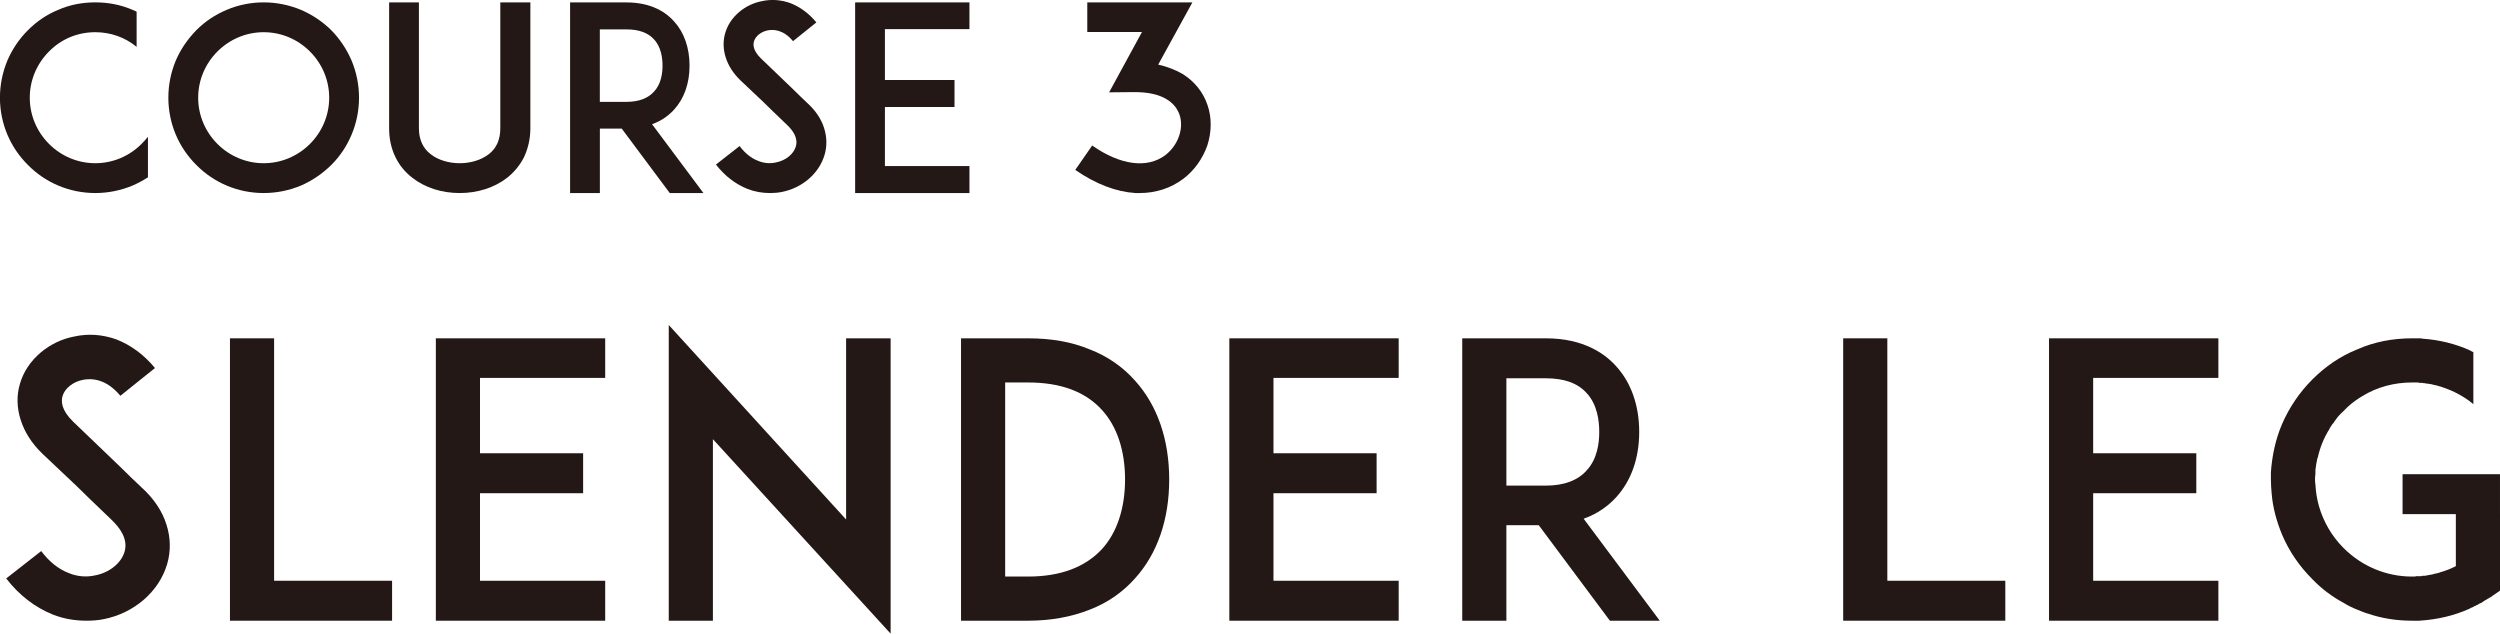
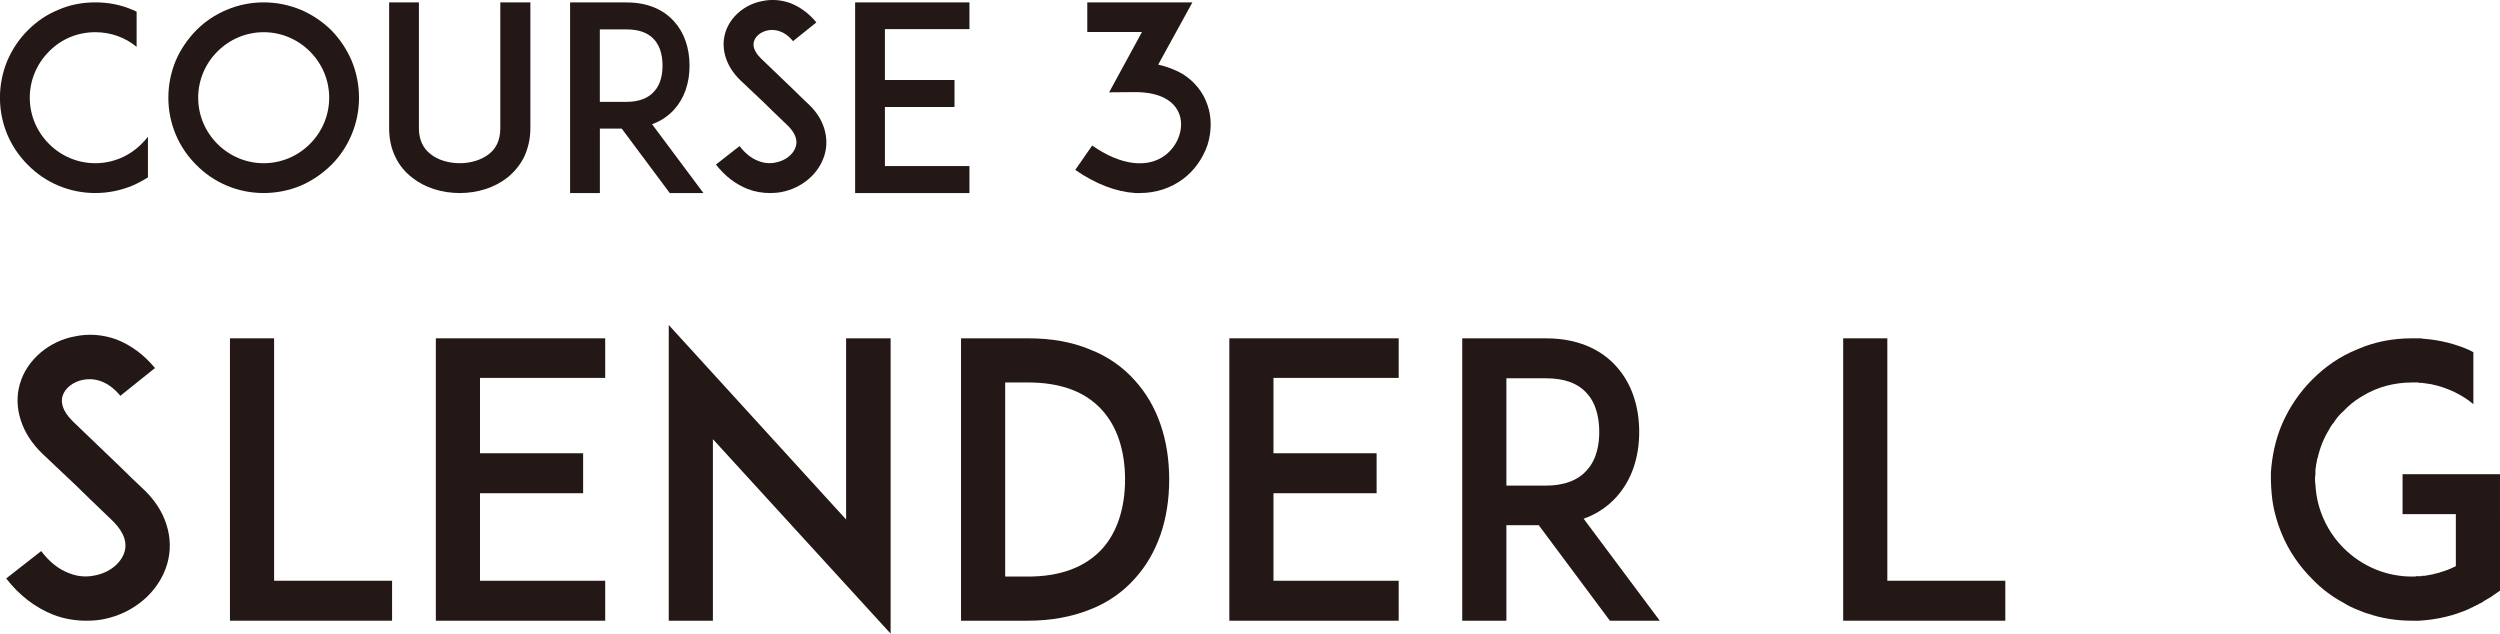
<svg xmlns="http://www.w3.org/2000/svg" id="_レイヤー_2" data-name="レイヤー 2" viewBox="0 0 525.53 133.2">
  <defs>
    <style>
      .cls-1 {
        fill: #231815;
      }
    </style>
  </defs>
  <g id="_レイヤー_4" data-name="レイヤー 4">
    <g>
      <path class="cls-1" d="M35.14,118.56c-1.68,5.76-6.88,10.32-13.36,11.6-1.2.24-2.4.32-3.6.32-2.4,0-4.8-.4-7.04-1.28-3.76-1.52-7.04-4-9.84-7.6l7.36-5.76c1.68,2.24,3.68,3.84,5.84,4.64,1.76.72,3.68.88,5.44.48,3.04-.56,5.52-2.56,6.24-4.96.8-2.72-1.04-5.12-2.72-6.72-2.64-2.48-6.96-6.72-7.28-7.04l-7.28-6.88c-2.24-2.16-3.76-4.56-4.56-7.12-.8-2.48-.88-5.12-.16-7.52.72-2.56,2.24-4.8,4.4-6.64,2-1.68,4.48-2.88,7.12-3.36,2.88-.64,5.92-.4,8.8.64,3.04,1.2,5.76,3.2,8.08,6l-7.28,5.84c-3.04-3.68-6.16-3.68-7.84-3.36-2.08.4-3.84,1.76-4.32,3.44-.32,1.12-.24,2.96,2.24,5.36l9.92,9.52c1.44,1.44,3.2,3.12,4.48,4.32,2.56,2.32,4.32,4.96,5.2,7.76.88,2.72.96,5.6.16,8.32Z" />
      <path class="cls-1" d="M82.42,130.48h-34.08v-59.36h9.28v50.96h24.8v8.4Z" />
      <path class="cls-1" d="M100.9,95.28h21.68v8.4h-21.68v18.4h26.32v8.4h-35.6v-59.36h35.6v8.32h-26.32v15.84Z" />
      <path class="cls-1" d="M149.86,92.32v38.16h-9.28v-62.16l37.28,40.88v-38.08h9.36v62.08l-37.36-40.88Z" />
      <path class="cls-1" d="M245.78,100.8c0,8.4-2.48,15.6-7.2,20.8-2.56,2.88-5.76,5.12-9.52,6.56-3.84,1.52-8.16,2.32-12.96,2.32h-14.08v-59.36h14.08c4.8,0,9.12.72,12.96,2.32,3.76,1.44,6.96,3.68,9.52,6.56,4.72,5.2,7.2,12.4,7.2,20.8ZM236.5,100.8c0-6.08-1.68-11.12-4.8-14.56-3.52-3.92-8.72-5.84-15.6-5.84h-4.8v40.8h4.8c6.88,0,12.08-2,15.6-5.84,3.12-3.44,4.8-8.56,4.8-14.56Z" />
      <path class="cls-1" d="M267.7,95.28h21.68v8.4h-21.68v18.4h26.32v8.4h-35.6v-59.36h35.6v8.32h-26.32v15.84Z" />
      <path class="cls-1" d="M348.9,130.48h-10.48l-14.96-20.08h-6.8v20.08h-9.28v-59.36h17.6c7.84,0,12.4,3.2,14.8,5.92,3.12,3.44,4.8,8.24,4.8,13.76s-1.68,10.24-4.8,13.68c-1.44,1.6-3.68,3.44-6.88,4.56l16,21.44ZM324.98,102.08c3.84,0,6.72-1.12,8.56-3.2,2.24-2.4,2.64-5.76,2.64-8.08s-.4-5.76-2.64-8.16c-1.84-2.08-4.72-3.12-8.56-3.12h-8.32v22.56h8.32Z" />
      <path class="cls-1" d="M421.54,130.48h-34.08v-59.36h9.28v50.96h24.8v8.4Z" />
-       <path class="cls-1" d="M440.01,95.28h21.68v8.4h-21.68v18.4h26.32v8.4h-35.6v-59.36h35.6v8.32h-26.32v15.84Z" />
      <path class="cls-1" d="M525.53,108.08v16.08l-2.08,1.44q-.08,0-.16.08c-.08.08-.24.16-.32.16-.08.08-.16.16-.24.16-.08.08-.16.16-.32.16-.08.08-.16.16-.32.24-.08.08-.16.08-.24.16s-.16.08-.24.16c-.16.08-.24.08-.4.16-.08.08-.16.08-.24.16-.08.08-.24.16-.4.16q-.08.08-.16.16h-.16c-.08.08-.24.16-.4.24s-.4.16-.56.24l-.08.08c-3.36,1.52-6.88,2.32-10.64,2.56h-1.52c-3.2,0-6.4-.48-9.36-1.52h-.08c-.32-.08-.56-.24-.88-.32-.4-.16-.8-.32-1.2-.48-1.04-.4-2-.88-2.88-1.44-2.4-1.28-4.64-2.96-6.56-4.96-2.72-2.72-4.88-5.84-6.4-9.44-1.12-2.72-1.92-5.6-2.16-8.56-.08-.96-.16-2-.16-2.96v-1.52c.24-3.44.96-6.88,2.32-10.08,1.52-3.52,3.68-6.72,6.4-9.44,2.72-2.72,5.84-4.88,9.44-6.32,3.6-1.6,7.52-2.32,11.52-2.32h1.52c.24,0,.48,0,.72.08,3.44.24,6.8,1.04,10,2.48,0,0,0,.08.08.08.16.08.32.16.48.24h.08v10.96c-1.2-1.04-2.56-1.84-4-2.56-1.2-.56-2.48-1.04-3.68-1.36-.08,0-.16,0-.24-.08h-.24c-.08-.08-.16-.08-.32-.08,0,0-.08,0-.16-.08-.32-.08-.72-.08-1.04-.16h-.16c-.08,0-.24-.08-.32-.08h-.16c-.08,0-.24,0-.32-.08h-.72c-.08,0-.16-.08-.24-.08h-1.28c-3.76,0-7.36.96-10.48,2.88-.08.08-.24.16-.4.24-1.28.8-2.48,1.76-3.52,2.88-.32.32-.72.64-1.04,1.04,0,0,0,.08-.08.08-.4.48-.72.96-1.04,1.44-.08.08-.16.16-.16.16-.16.24-.32.48-.48.72-.08.08-.16.24-.16.32-1.2,1.92-2,3.92-2.48,6.08q-.08.08-.08.16c-.16.8-.32,1.6-.4,2.4v.88c-.08.4-.08.72-.08,1.12,0,.32,0,.64.08,1.04.08,1.52.32,3.04.72,4.48.96,3.36,2.72,6.4,5.2,8.88,3.84,3.84,8.96,6,14.4,6h.56c.08,0,.16,0,.24-.08h1.2c0-.08.08-.08.16-.08h.48c.56-.08,1.2-.24,1.76-.32q.08,0,.16-.08c.08,0,.24,0,.32-.08h.24c.08-.08.16-.08.24-.08.08-.08.24-.08.32-.08s.16-.08.16-.08c1.12-.32,2.24-.72,3.28-1.28h.08v-10.96h-11.2v-8.4h20.48v8.4Z" />
    </g>
    <g>
      <path class="cls-1" d="M31.1,37.28c-1.03.65-2.11,1.24-3.24,1.73-2.48,1.03-5.13,1.57-7.83,1.57s-5.35-.54-7.78-1.57c-2.43-1.03-4.54-2.48-6.37-4.32-1.84-1.84-3.29-3.94-4.32-6.37-1.03-2.43-1.57-5.08-1.57-7.78s.54-5.35,1.57-7.83c1.03-2.38,2.48-4.54,4.32-6.37,1.84-1.84,3.94-3.29,6.37-4.27,2.43-1.08,5.08-1.57,7.78-1.57s5.35.49,7.83,1.57c.27.11.59.27.86.38v7.4c-2.43-2-5.45-3.08-8.69-3.08-3.67,0-7.13,1.4-9.72,4.05-2.59,2.59-4.05,6.05-4.05,9.72s1.46,7.13,4.05,9.72c2.59,2.59,6.05,4.05,9.72,4.05s7.13-1.46,9.72-4.05c.49-.49.92-.97,1.35-1.51v8.53Z" />
      <path class="cls-1" d="M47.65,39.01c-2.43-1.03-4.54-2.48-6.37-4.32-1.84-1.84-3.29-3.94-4.32-6.37-1.03-2.43-1.57-5.08-1.57-7.78s.54-5.35,1.57-7.83c1.03-2.38,2.48-4.48,4.32-6.37,1.84-1.84,3.94-3.24,6.37-4.27,2.43-1.03,5.08-1.57,7.78-1.57s5.35.54,7.83,1.57c2.38,1.03,4.48,2.43,6.37,4.27,1.84,1.89,3.24,4,4.27,6.37,1.03,2.48,1.57,5.13,1.57,7.83s-.54,5.35-1.57,7.78c-1.03,2.43-2.43,4.54-4.27,6.37-1.89,1.84-4,3.29-6.37,4.32-2.48,1.03-5.13,1.57-7.83,1.57s-5.35-.54-7.78-1.57ZM45.71,10.82c-2.59,2.59-4.05,6.05-4.05,9.72s1.46,7.13,4.05,9.72c2.59,2.59,6.05,4.05,9.72,4.05s7.13-1.46,9.72-4.05c2.59-2.59,4.05-6.05,4.05-9.72s-1.46-7.13-4.05-9.72c-2.59-2.59-6.05-4.05-9.72-4.05s-7.13,1.46-9.72,4.05Z" />
      <path class="cls-1" d="M86.71,37.39c-1.57-1.19-2.75-2.65-3.56-4.32-.92-1.84-1.35-3.89-1.35-6.1V.51h6.26v26.46c0,2.38.86,4.21,2.48,5.45,1.51,1.19,3.73,1.89,6.1,1.89s4.54-.7,6.1-1.89c1.62-1.24,2.43-3.08,2.43-5.45V.51h6.32v26.46c0,2.21-.49,4.27-1.35,6.1-.86,1.67-2.05,3.13-3.56,4.32-2.65,2.05-6.16,3.19-9.94,3.19s-7.29-1.13-9.94-3.19Z" />
      <path class="cls-1" d="M147.86,40.58h-7.07l-10.1-13.55h-4.59v13.55h-6.26V.51h11.88c5.29,0,8.37,2.16,9.99,4,2.11,2.32,3.24,5.56,3.24,9.29s-1.13,6.91-3.24,9.23c-.97,1.08-2.48,2.32-4.64,3.08l10.8,14.47ZM131.71,21.41c2.59,0,4.54-.76,5.78-2.16,1.51-1.62,1.78-3.89,1.78-5.45s-.27-3.89-1.78-5.51c-1.24-1.4-3.19-2.11-5.78-2.11h-5.62v15.23h5.62Z" />
      <path class="cls-1" d="M173.34,32.53c-1.13,3.89-4.64,6.97-9.02,7.83-.81.16-1.62.22-2.43.22-1.62,0-3.24-.27-4.75-.86-2.54-1.03-4.75-2.7-6.64-5.13l4.97-3.89c1.13,1.51,2.48,2.59,3.94,3.13,1.19.49,2.48.59,3.67.32,2.05-.38,3.73-1.73,4.21-3.35.54-1.84-.7-3.46-1.84-4.54-1.78-1.67-4.7-4.54-4.91-4.75l-4.91-4.64c-1.51-1.46-2.54-3.08-3.08-4.81-.54-1.67-.59-3.46-.11-5.08.49-1.73,1.51-3.24,2.97-4.48,1.35-1.13,3.02-1.94,4.81-2.27,1.94-.43,4-.27,5.94.43,2.05.81,3.89,2.16,5.45,4.05l-4.91,3.94c-2.05-2.48-4.16-2.48-5.29-2.27-1.4.27-2.59,1.19-2.92,2.32-.22.76-.16,2,1.51,3.62l6.7,6.43c.97.97,2.16,2.11,3.02,2.92,1.73,1.57,2.92,3.35,3.51,5.24.59,1.84.65,3.78.11,5.62Z" />
      <path class="cls-1" d="M186.02,16.82h14.63v5.67h-14.63v12.42h17.77v5.67h-24.03V.51h24.03v5.62h-17.77v10.69Z" />
      <path class="cls-1" d="M238.67,40.58c-4.1-.27-8.32-1.89-12.64-4.86l3.56-5.13c5.94,4.16,11.56,4.86,15.34,2.05,2.7-2.05,4-5.62,3.02-8.53-.49-1.35-1.35-2.43-2.7-3.24-1.67-1.03-3.94-1.51-6.75-1.51l-5.35.05,6.91-12.69h-11.5V.51h22.09l-7.18,13.07c1.89.43,3.56,1.08,5.08,1.94,2.54,1.57,4.37,3.83,5.29,6.59.92,2.65.86,5.67-.05,8.48-.97,2.75-2.75,5.29-5.08,7.02-2.59,1.94-5.72,2.97-9.13,2.97h-.92Z" />
    </g>
  </g>
</svg>